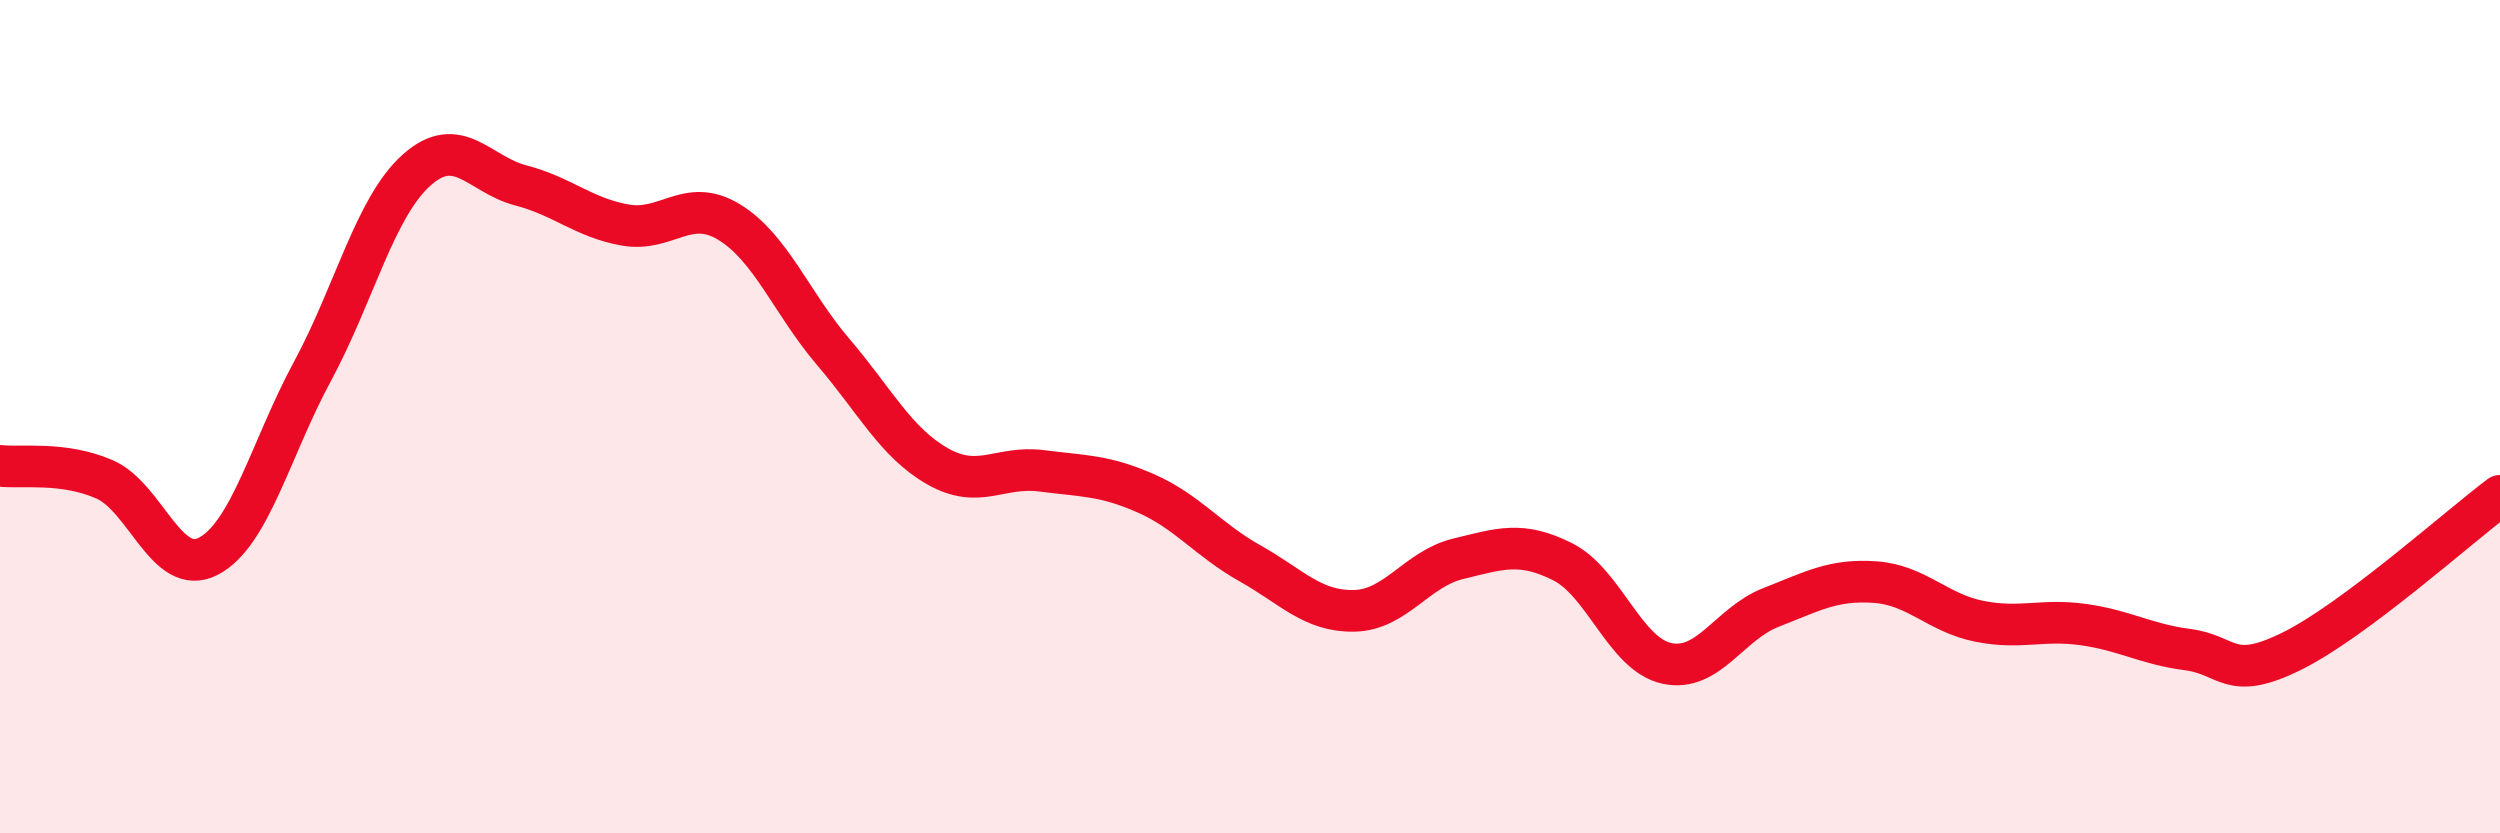
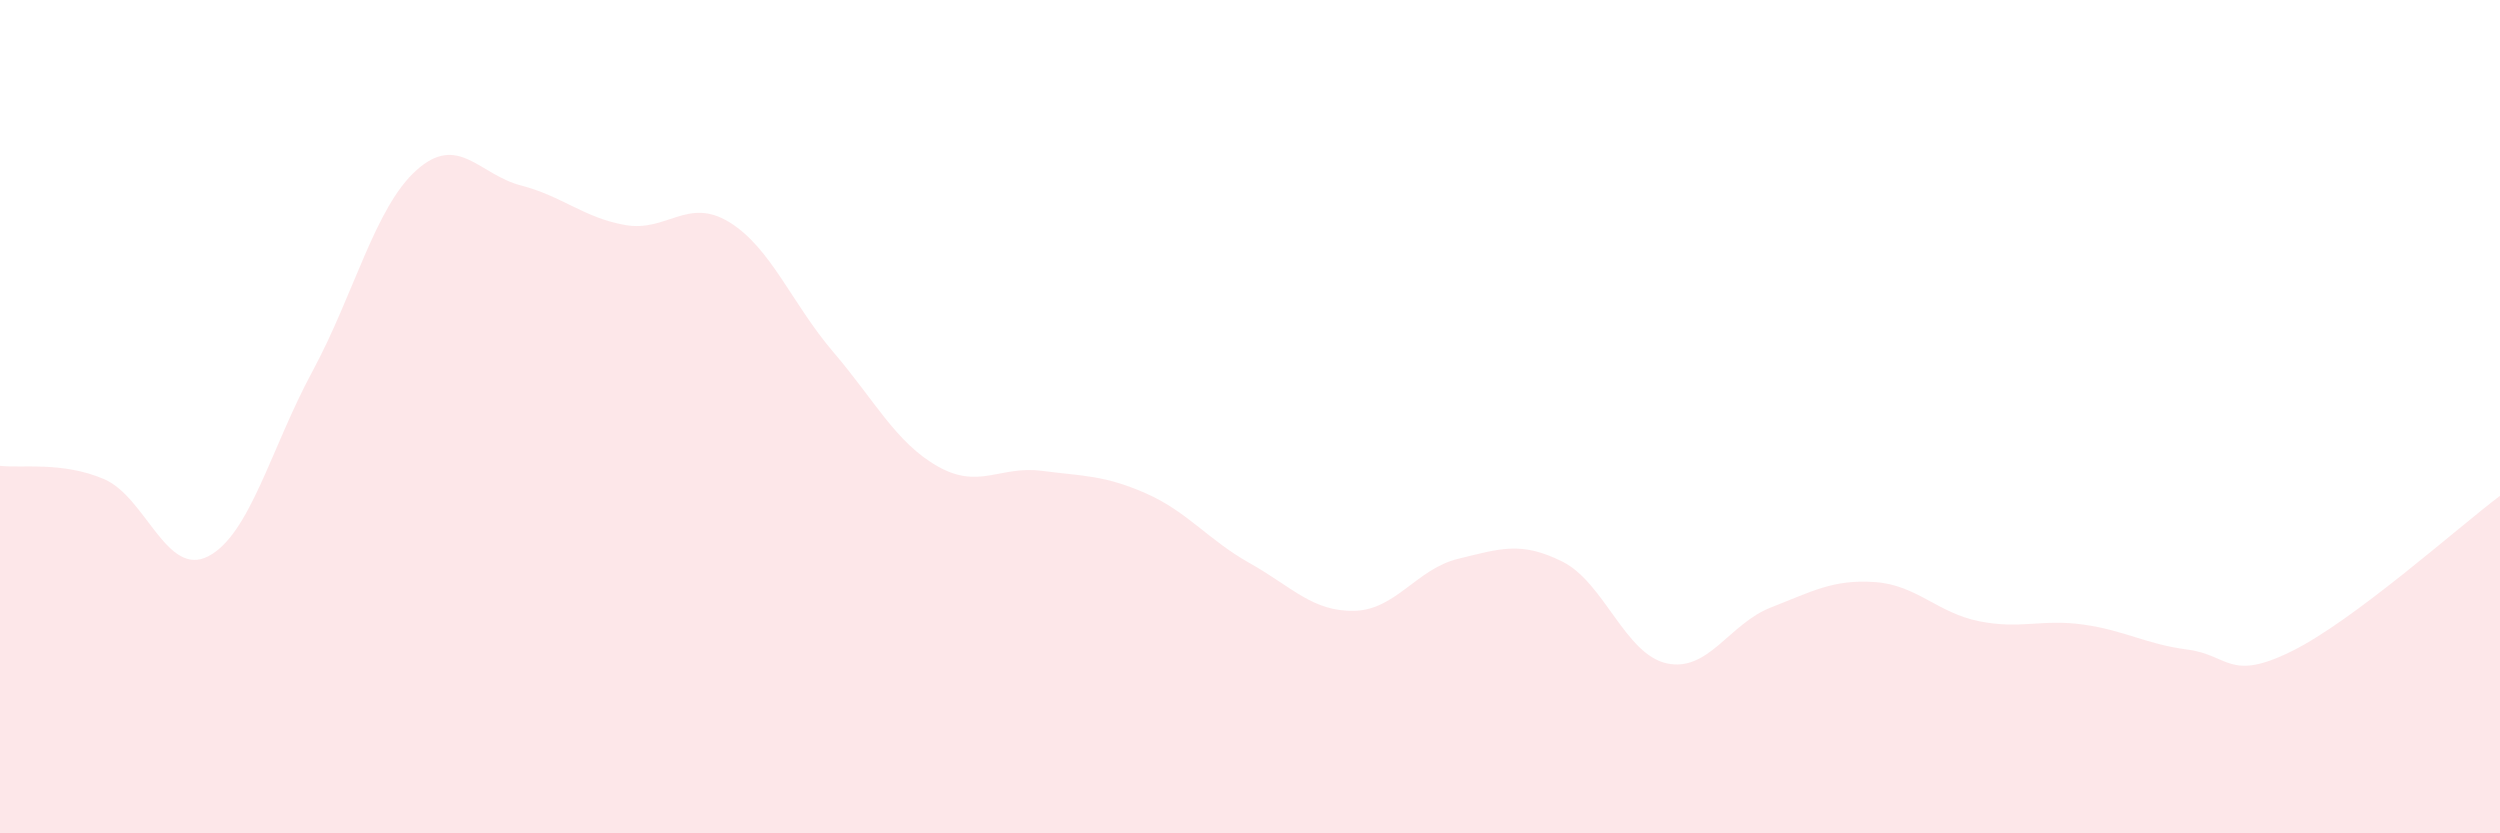
<svg xmlns="http://www.w3.org/2000/svg" width="60" height="20" viewBox="0 0 60 20">
  <path d="M 0,11.18 C 0.5,11.24 1.5,11.07 2.5,11.5 C 3.5,11.93 4,13.87 5,13.35 C 6,12.83 6.5,10.76 7.5,8.91 C 8.5,7.06 9,4.97 10,4.08 C 11,3.19 11.5,4.19 12.5,4.45 C 13.5,4.71 14,5.22 15,5.4 C 16,5.58 16.5,4.72 17.5,5.33 C 18.5,5.94 19,7.28 20,8.45 C 21,9.62 21.5,10.62 22.5,11.19 C 23.5,11.76 24,11.17 25,11.3 C 26,11.43 26.5,11.4 27.5,11.84 C 28.5,12.28 29,12.96 30,13.52 C 31,14.08 31.5,14.68 32.5,14.66 C 33.5,14.64 34,13.65 35,13.41 C 36,13.17 36.5,12.98 37.5,13.48 C 38.5,13.98 39,15.7 40,15.92 C 41,16.14 41.5,14.97 42.5,14.58 C 43.5,14.19 44,13.9 45,13.97 C 46,14.04 46.5,14.71 47.5,14.91 C 48.5,15.11 49,14.85 50,14.99 C 51,15.13 51.5,15.46 52.5,15.59 C 53.5,15.72 53.5,16.37 55,15.63 C 56.5,14.89 59,12.65 60,11.9L60 20L0 20Z" fill="#EB0A25" opacity="0.1" stroke-linecap="round" stroke-linejoin="round" />
-   <path d="M 0,11.18 C 0.5,11.24 1.5,11.07 2.5,11.5 C 3.5,11.93 4,13.87 5,13.35 C 6,12.83 6.5,10.76 7.5,8.91 C 8.5,7.06 9,4.97 10,4.08 C 11,3.19 11.5,4.19 12.5,4.45 C 13.5,4.71 14,5.22 15,5.4 C 16,5.58 16.5,4.72 17.5,5.33 C 18.5,5.94 19,7.28 20,8.45 C 21,9.62 21.5,10.62 22.5,11.19 C 23.5,11.76 24,11.17 25,11.3 C 26,11.43 26.5,11.4 27.5,11.84 C 28.5,12.28 29,12.96 30,13.52 C 31,14.08 31.5,14.68 32.5,14.66 C 33.5,14.64 34,13.65 35,13.41 C 36,13.17 36.5,12.98 37.5,13.48 C 38.5,13.98 39,15.7 40,15.92 C 41,16.14 41.5,14.97 42.5,14.58 C 43.5,14.19 44,13.9 45,13.97 C 46,14.04 46.5,14.71 47.5,14.91 C 48.5,15.11 49,14.85 50,14.99 C 51,15.13 51.5,15.46 52.5,15.59 C 53.5,15.72 53.5,16.37 55,15.63 C 56.5,14.89 59,12.65 60,11.9" stroke="#EB0A25" stroke-width="1" fill="none" stroke-linecap="round" stroke-linejoin="round" />
</svg>